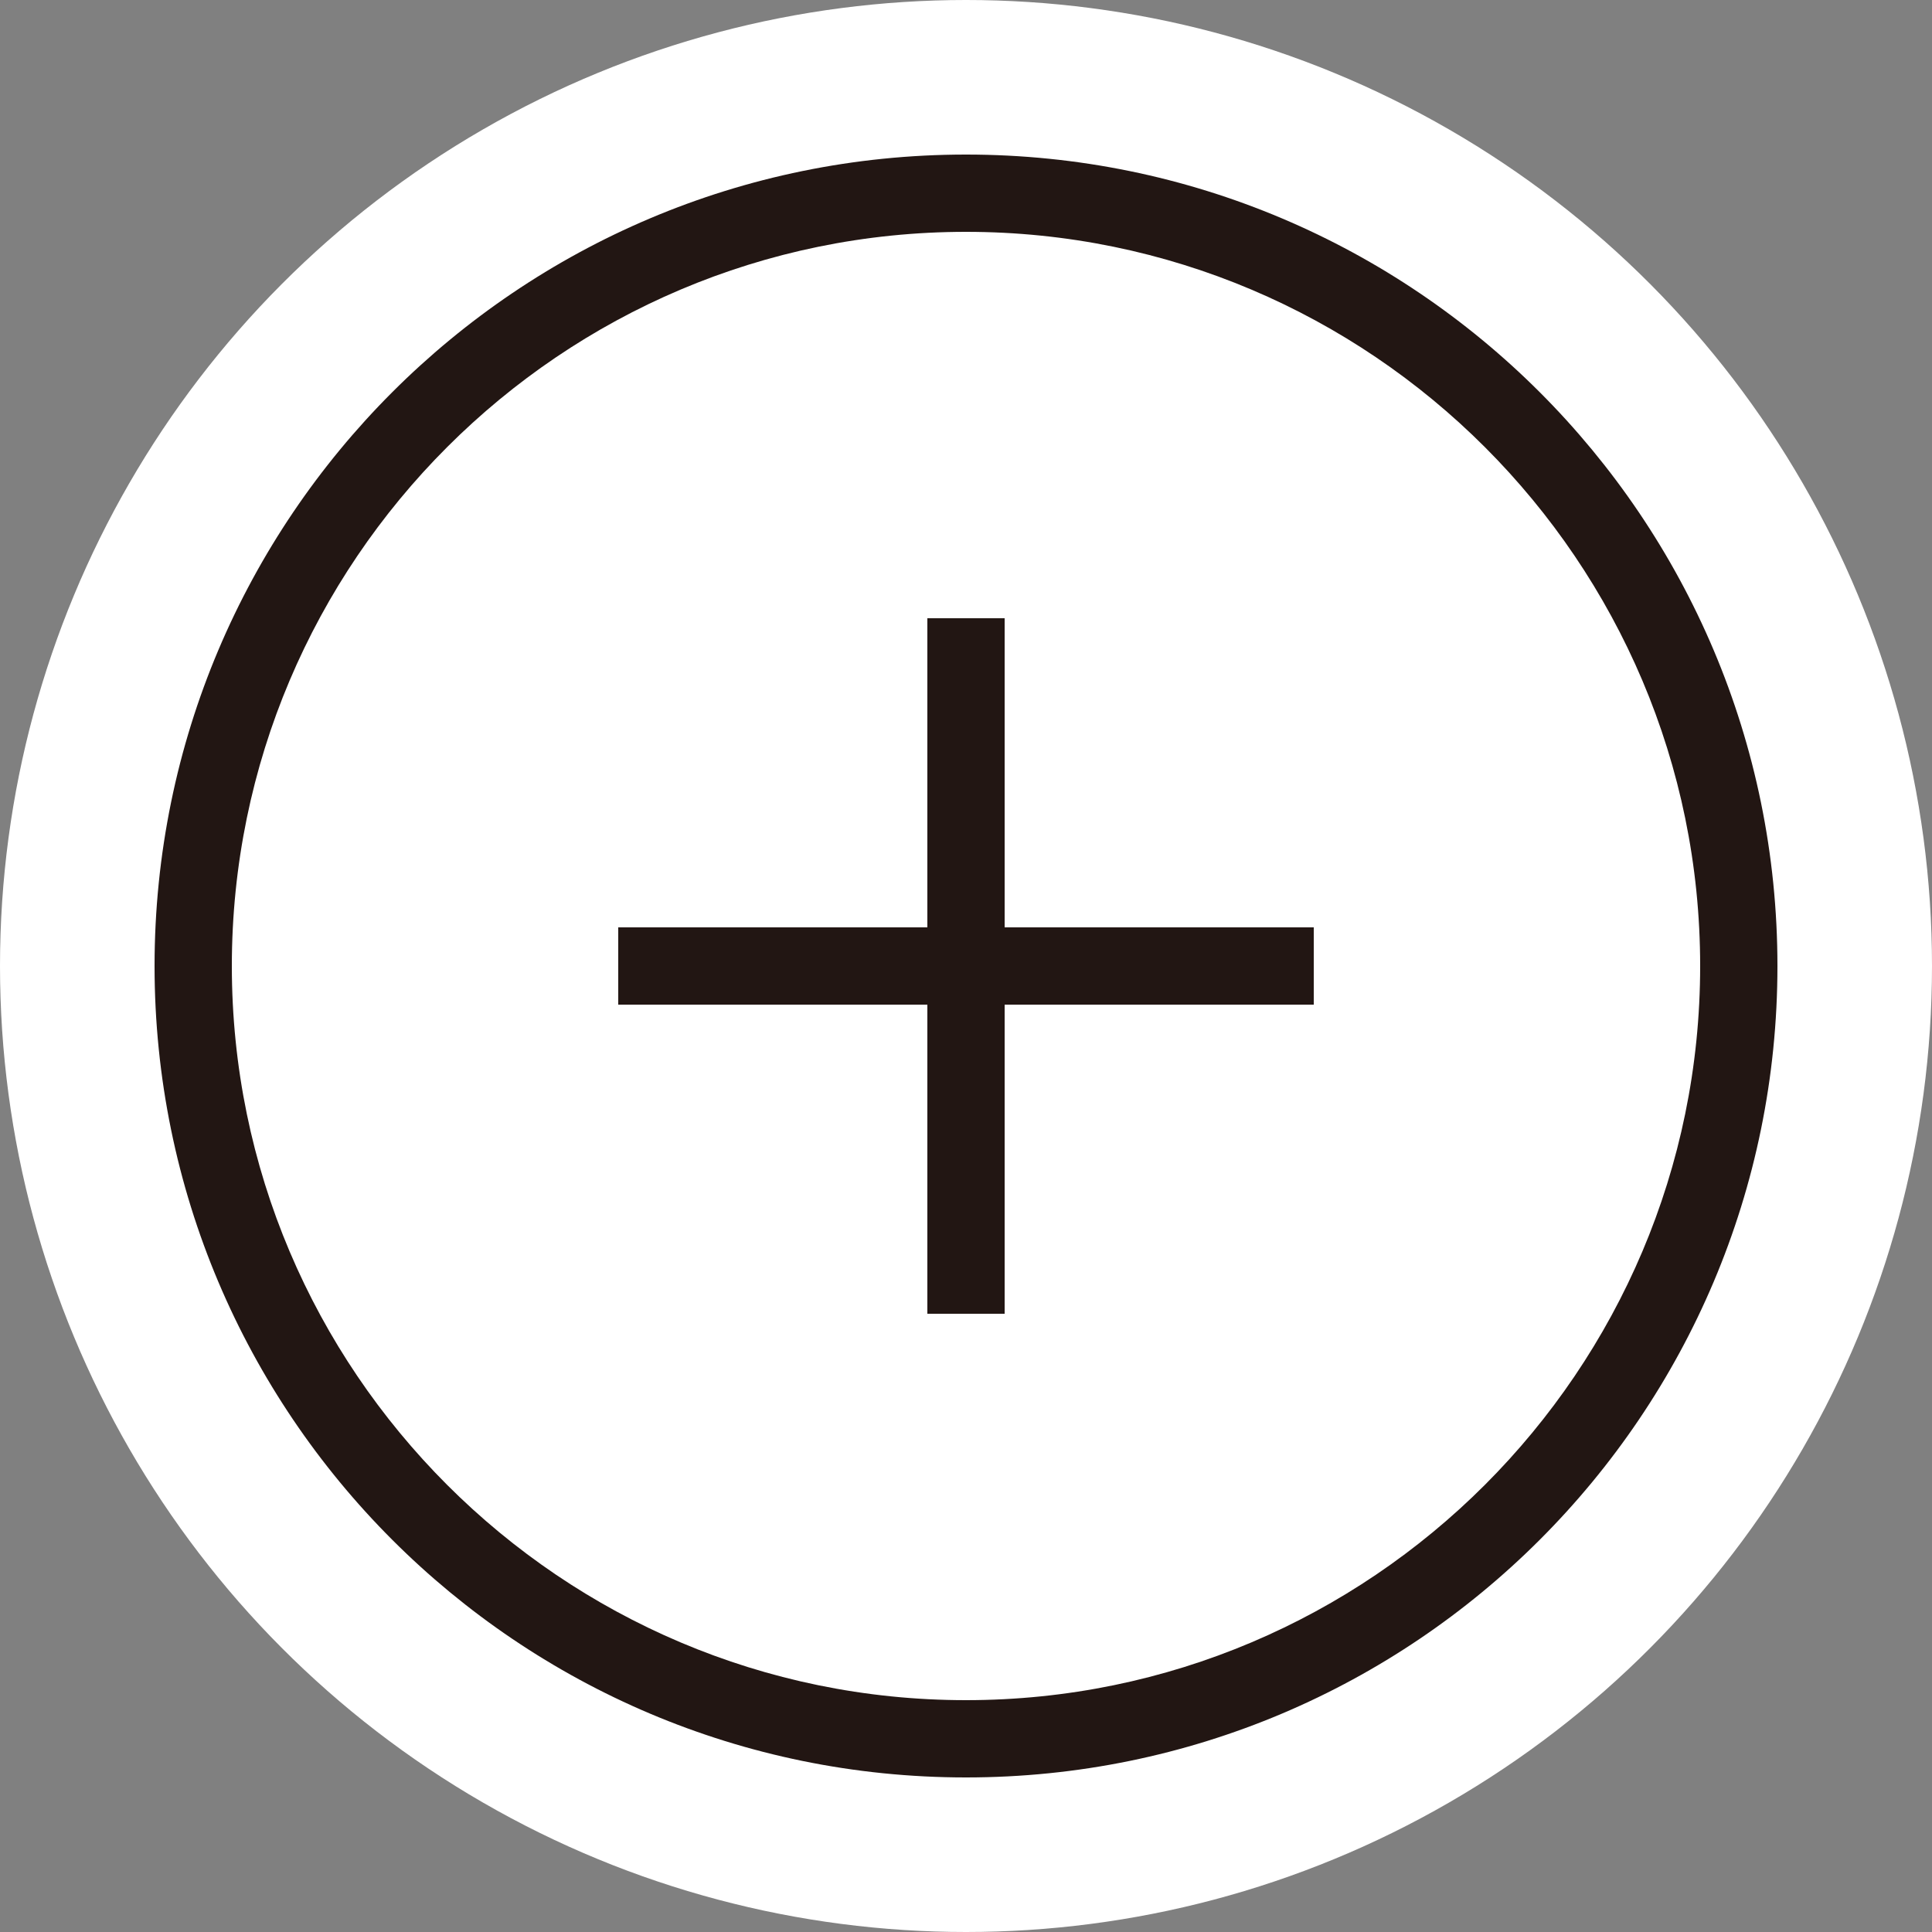
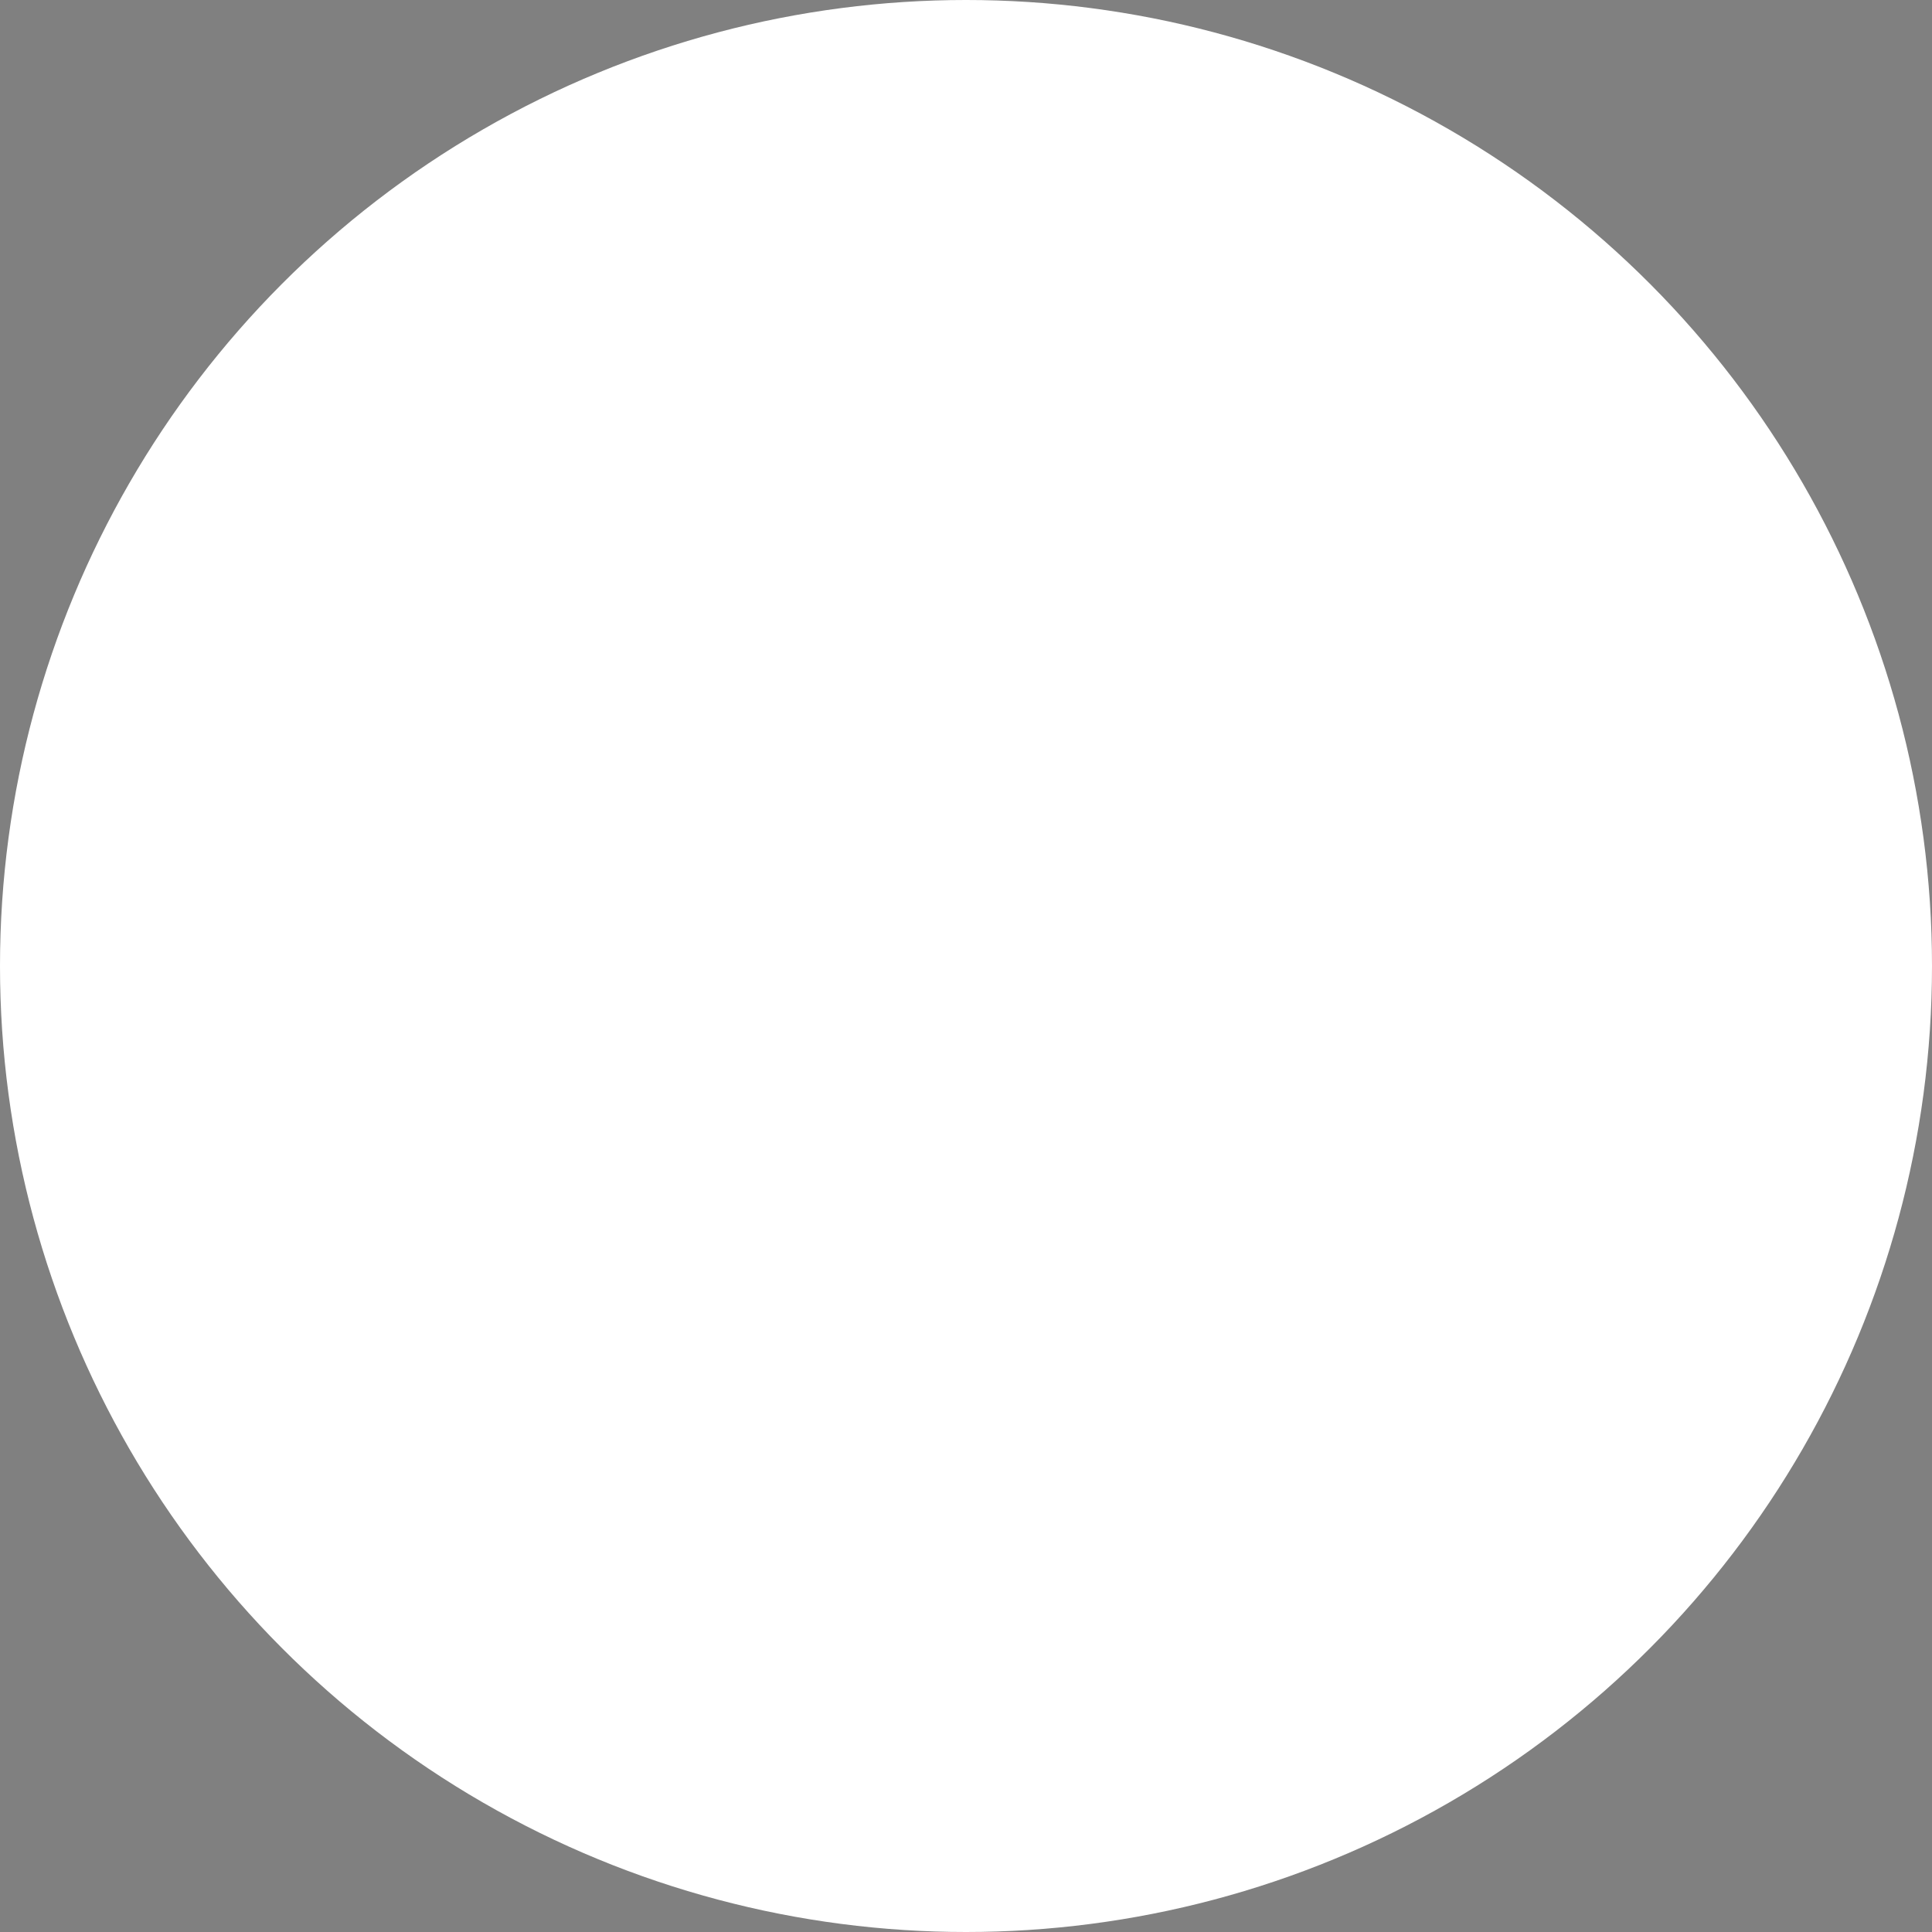
<svg xmlns="http://www.w3.org/2000/svg" width="25" height="25" viewBox="0 0 25 25">
  <rect x="0" y="0" width="25" height="25" fill="#808080" stroke="none" />
  <g transform="translate(-374 -1029)">
    <circle cx="12.5" cy="12.5" r="12.5" transform="translate(374 1029)" fill="#fff" opacity="0.999" />
    <g transform="translate(376 1031)" fill="#fff" opacity="0.999">
-       <path d="M 10.5 20.5 C 4.986 20.5 0.5 16.014 0.5 10.5 C 0.5 4.986 4.986 0.5 10.5 0.5 C 16.014 0.5 20.5 4.986 20.5 10.5 C 20.5 16.014 16.014 20.5 10.5 20.5 Z" stroke="none" />
-       <path d="M 10.5 1 C 5.262 1 1 5.262 1 10.5 C 1 15.738 5.262 20 10.5 20 C 15.738 20 20 15.738 20 10.5 C 20 5.262 15.738 1 10.5 1 M 10.5 0 C 16.299 0 21 4.701 21 10.5 C 21 16.299 16.299 21 10.5 21 C 4.701 21 0 16.299 0 10.5 C 0 4.701 4.701 0 10.5 0 Z" stroke="none" fill="#221613" />
-     </g>
-     <rect width="1" height="9" transform="translate(386 1037)" fill="#221613" />
-     <path d="M0,0H1V9H0Z" transform="translate(391 1041) rotate(90)" fill="#221613" />
+       </g>
  </g>
</svg>